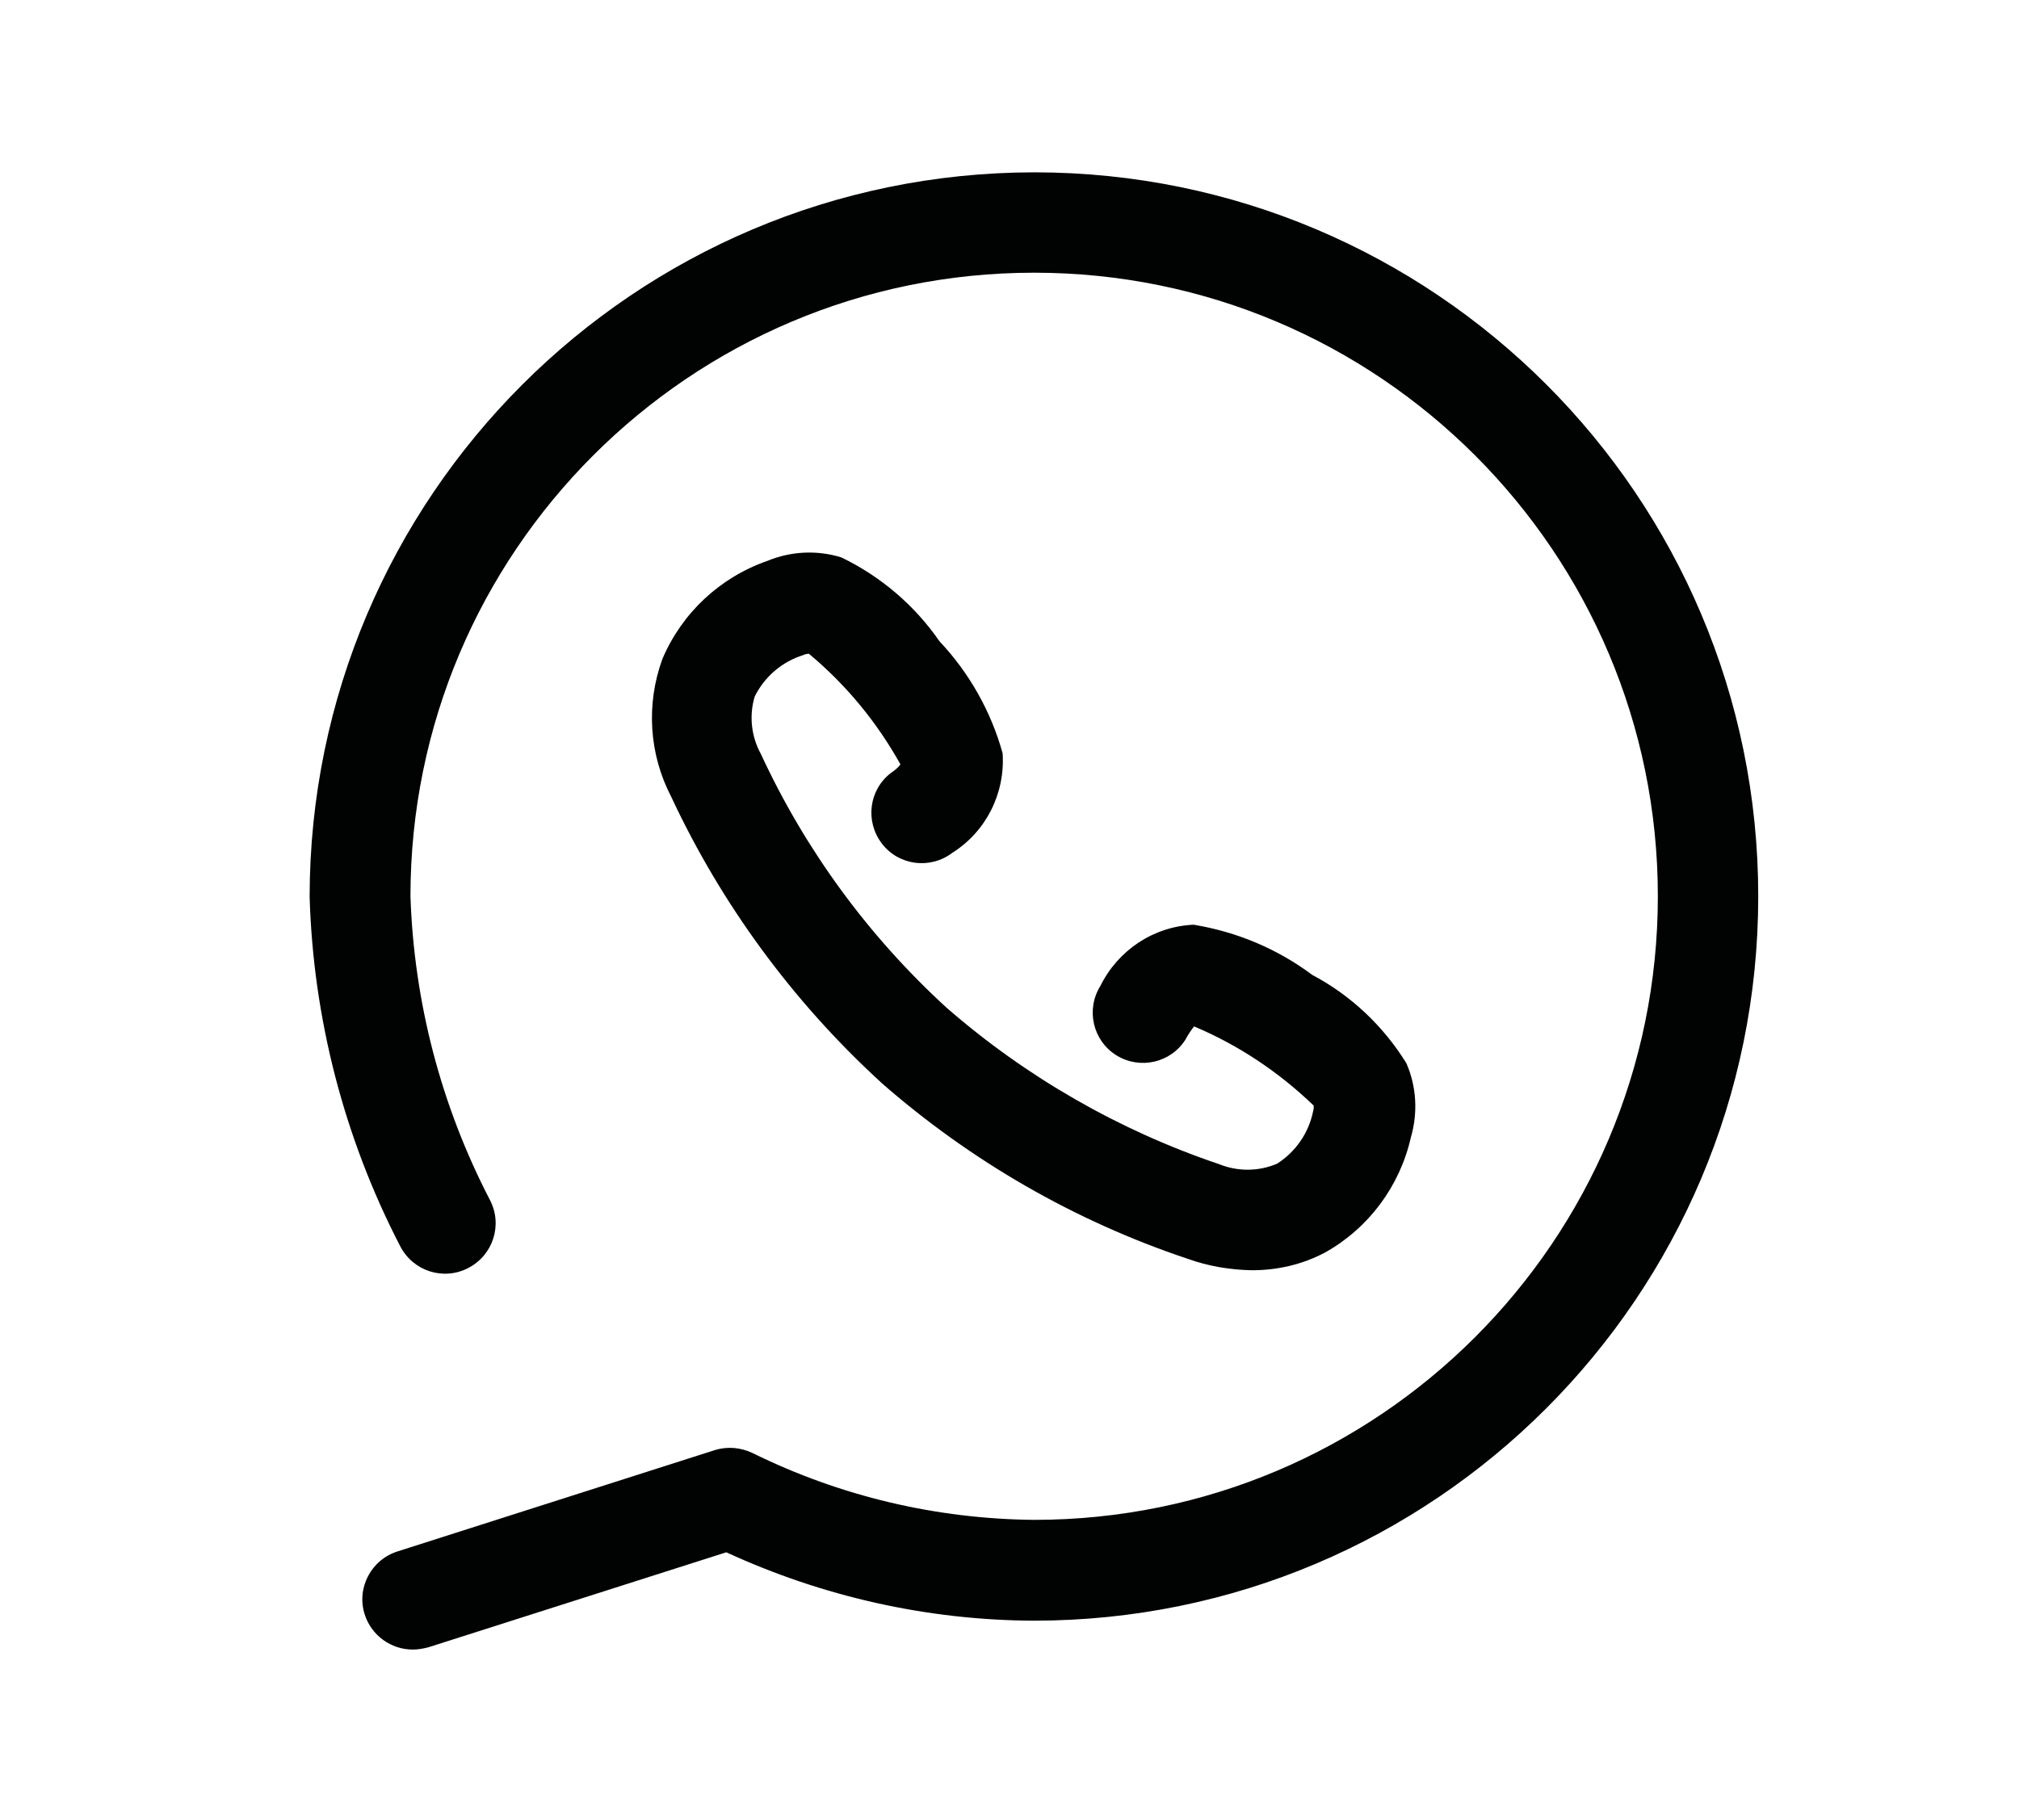
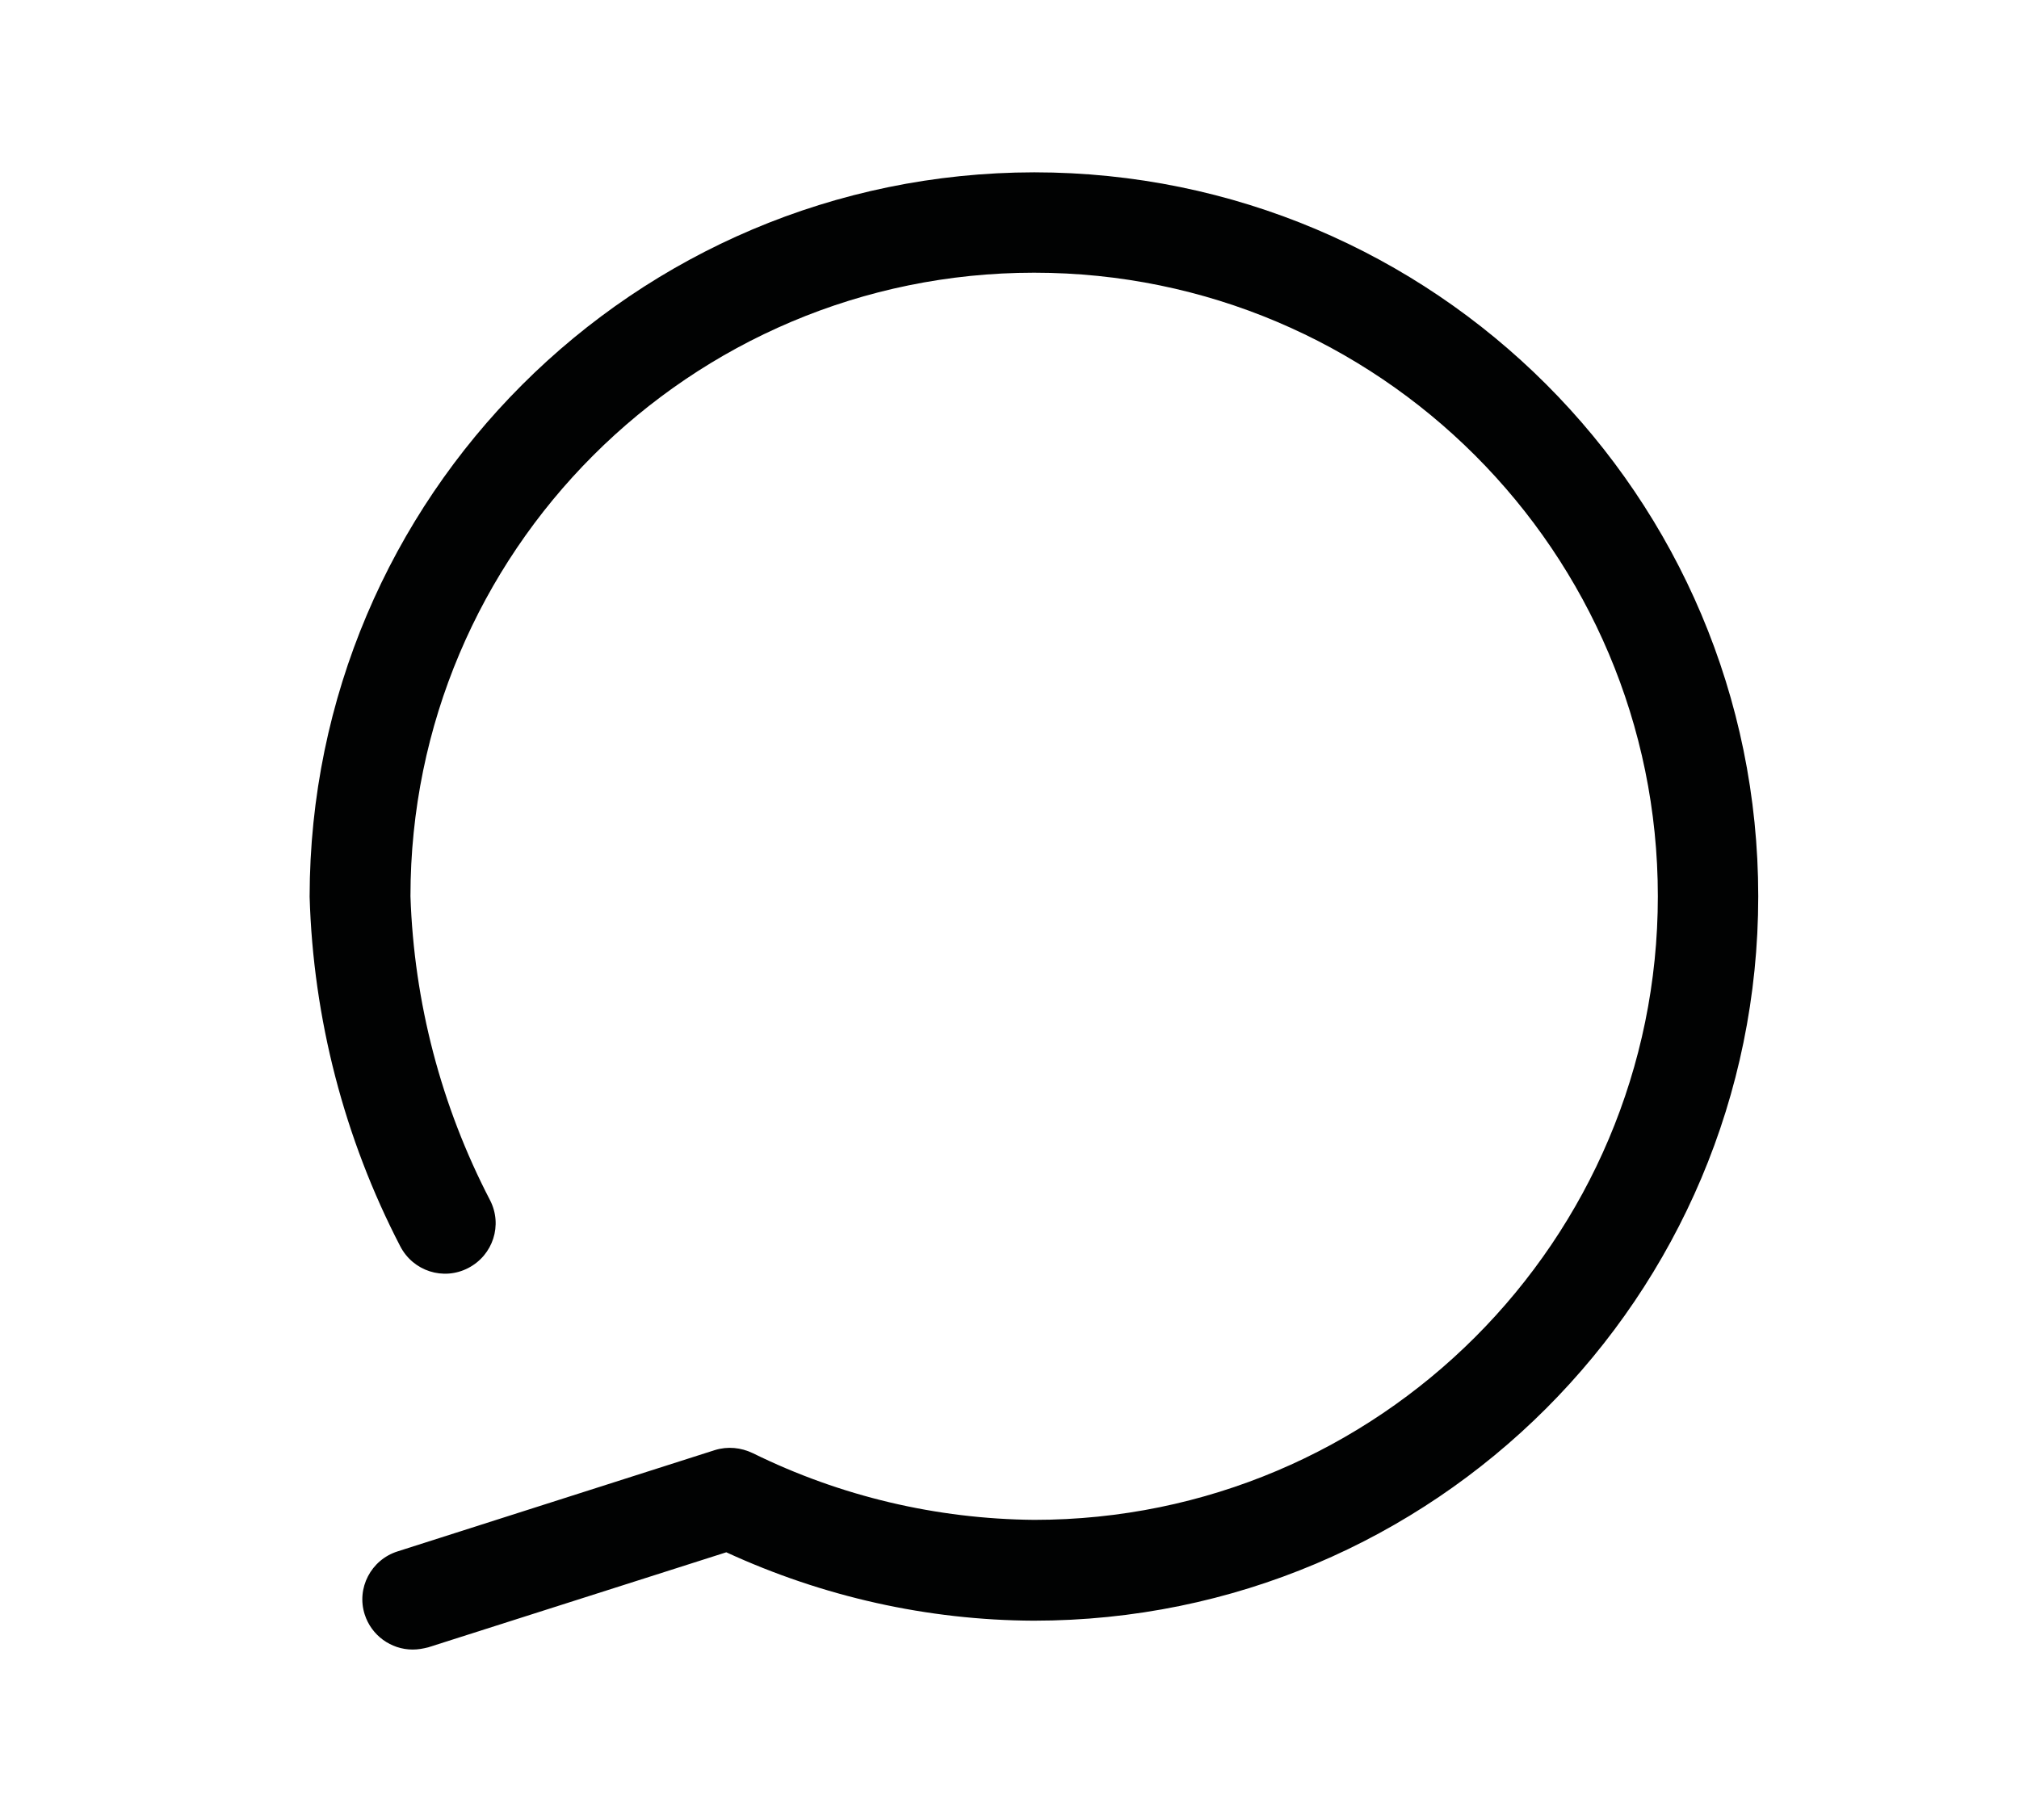
<svg xmlns="http://www.w3.org/2000/svg" version="1.1" id="Warstwa_1" x="0px" y="0px" viewBox="0 0 45.45 40.98" style="enable-background:new 0 0 45.45 40.98;" xml:space="preserve">
  <style type="text/css">
	.st0{fill:#010202;}
</style>
  <g id="Group_9">
    <path id="Path_75" class="st0" d="M23.28,3.88c-9,0.01-16.3,7.31-16.31,16.31c0.08,2.74,0.78,5.44,2.04,7.87   c0.29,0.56,0.97,0.78,1.53,0.49c0.56-0.29,0.78-0.97,0.49-1.53c-1.1-2.12-1.71-4.45-1.79-6.84c0-7.75,6.29-14.04,14.04-14.04   s14.04,6.29,14.04,14.04s-6.29,14.04-14.04,14.04c0,0,0,0,0,0c-2.2-0.02-4.36-0.53-6.33-1.5c-0.27-0.13-0.57-0.16-0.86-0.07   l-7.14,2.28c-0.6,0.19-0.93,0.83-0.74,1.42c0.15,0.47,0.59,0.79,1.08,0.79c0.12,0,0.23-0.02,0.35-0.05l6.71-2.14   c2.17,1,4.53,1.53,6.92,1.54c9.01,0,16.31-7.3,16.31-16.31S32.28,3.88,23.28,3.88" />
-     <path id="Path_76" class="st0" d="M20.06,17.4c-0.5,0.38-0.59,1.09-0.21,1.59c0.38,0.5,1.09,0.59,1.59,0.21   c0.76-0.48,1.19-1.34,1.13-2.24c-0.26-0.94-0.75-1.81-1.42-2.52c-0.56-0.81-1.32-1.46-2.21-1.89c-0.55-0.17-1.14-0.14-1.67,0.08   c-1.06,0.37-1.92,1.17-2.36,2.21c-0.37,1.02-0.3,2.14,0.2,3.1c1.13,2.42,2.73,4.6,4.7,6.41l0.02,0.02c2.02,1.77,4.36,3.12,6.9,3.97   c0.47,0.17,0.96,0.25,1.45,0.26c0.58,0,1.14-0.13,1.65-0.4c0.98-0.55,1.68-1.49,1.93-2.59c0.16-0.55,0.13-1.14-0.1-1.67   c-0.52-0.84-1.25-1.53-2.12-1.99c-0.79-0.59-1.7-0.97-2.67-1.13l0,0c-0.9,0.04-1.7,0.57-2.1,1.38c-0.33,0.53-0.17,1.23,0.36,1.56   c0.53,0.33,1.23,0.17,1.56-0.36c0-0.01,0.01-0.01,0.01-0.02c0.05-0.09,0.11-0.18,0.18-0.27c1,0.42,1.91,1.03,2.69,1.78   c0.01,0.04,0,0.09-0.01,0.13c-0.1,0.49-0.39,0.91-0.81,1.18c-0.42,0.18-0.89,0.18-1.31,0.01c-2.25-0.76-4.34-1.96-6.13-3.52l0,0   c-1.76-1.61-3.18-3.55-4.18-5.71c-0.22-0.4-0.27-0.87-0.14-1.3c0.22-0.44,0.61-0.78,1.09-0.93c0.04-0.02,0.09-0.03,0.13-0.03   c0.84,0.7,1.53,1.54,2.06,2.49C20.23,17.27,20.15,17.34,20.06,17.4" />
  </g>
</svg>